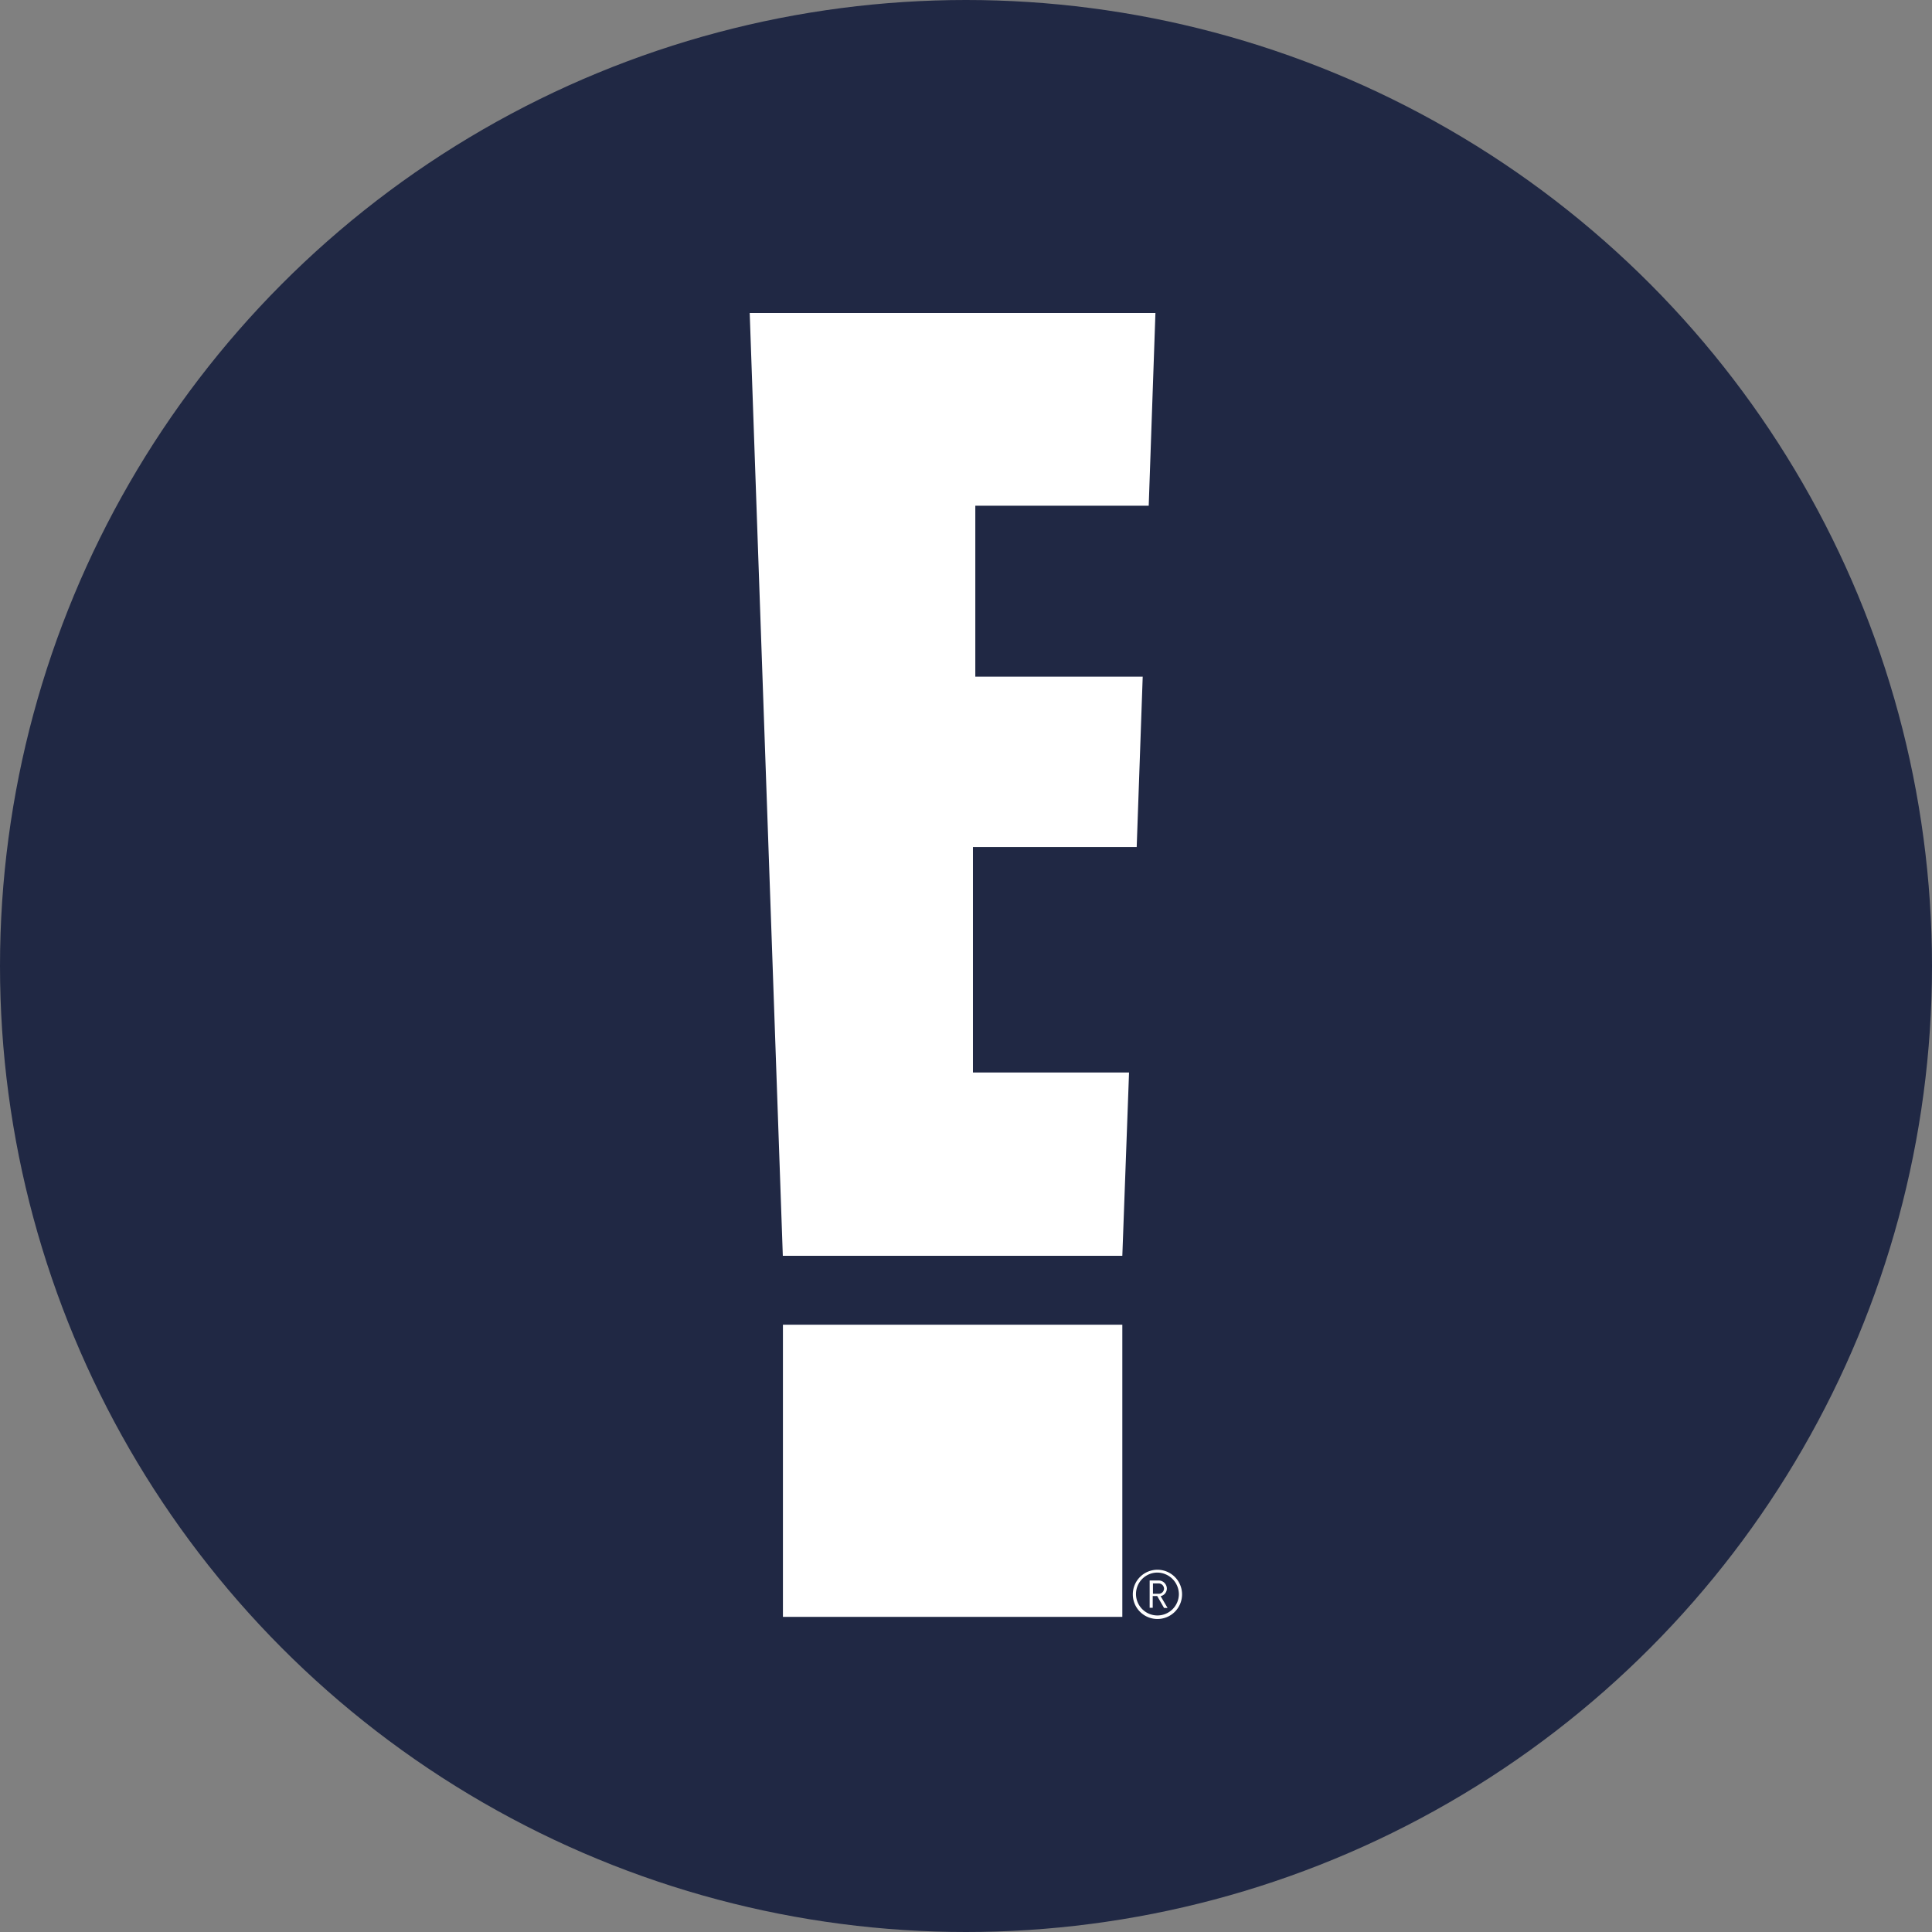
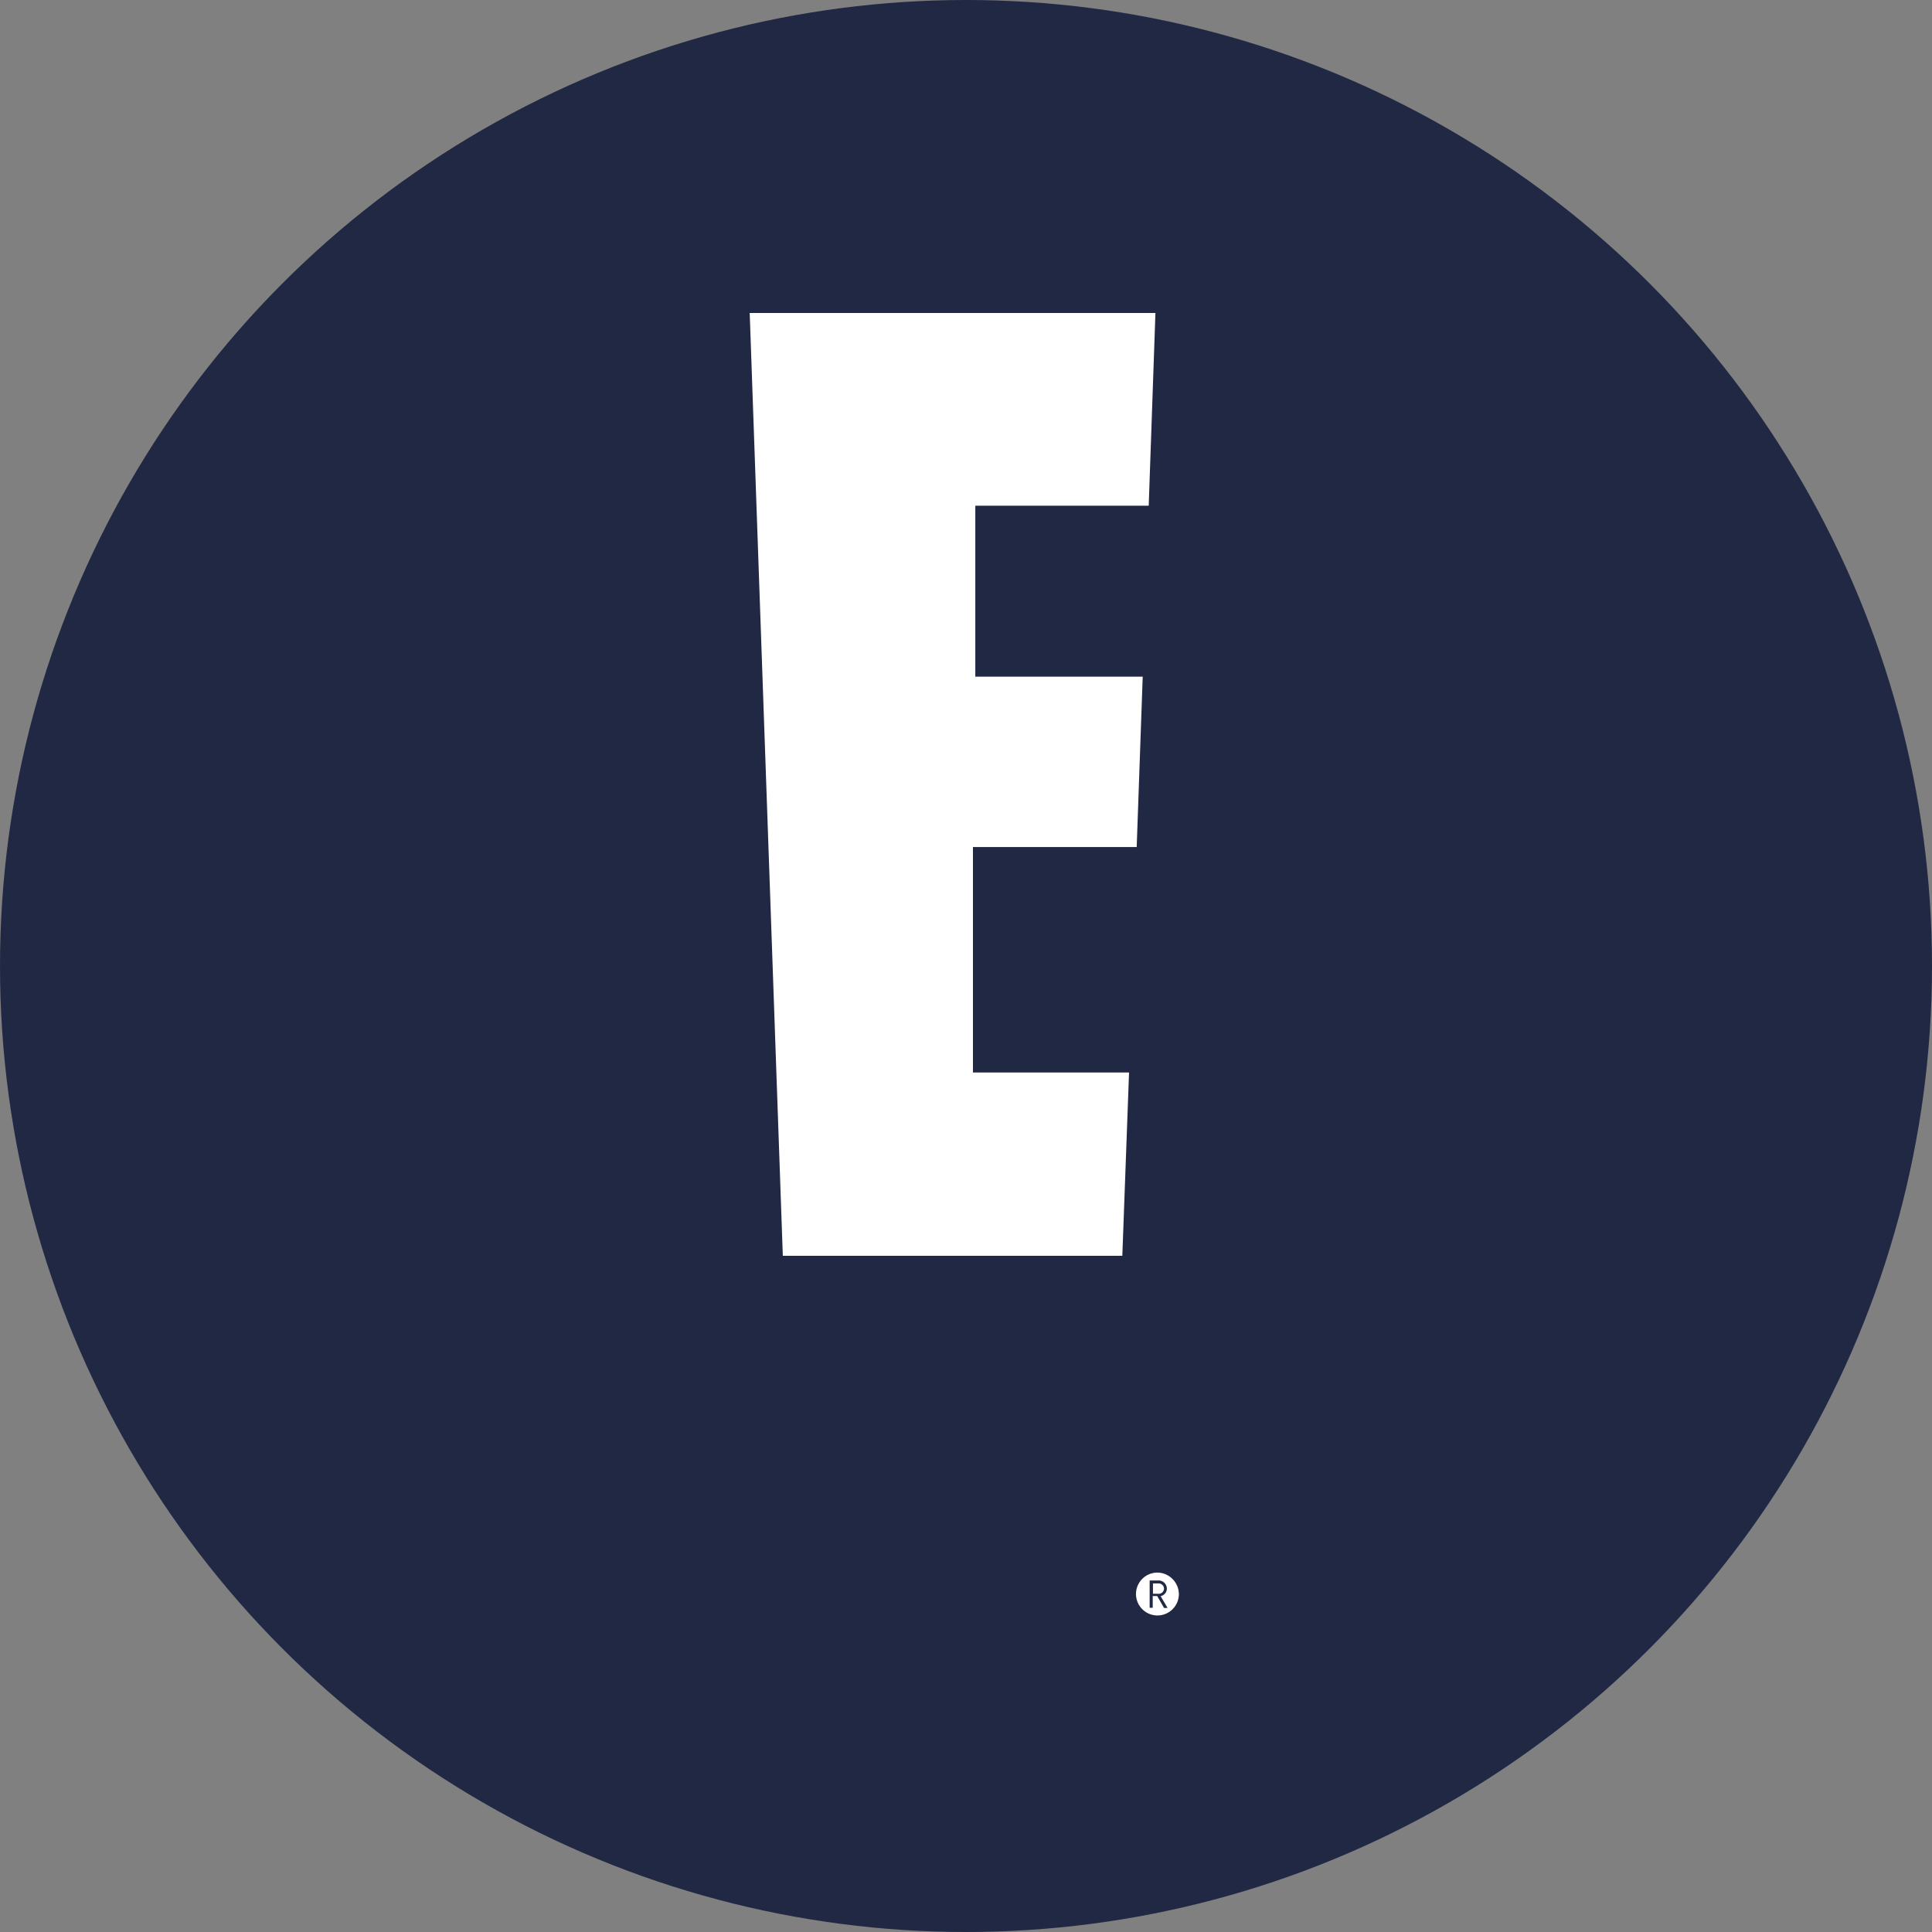
<svg xmlns="http://www.w3.org/2000/svg" viewBox="0 0 164 164">
  <rect x="0" y="0" width="164" height="164" fill="#808080" stroke="none" />
  <defs>
    <style>.cls-1{fill:#202844;}.cls-2{fill:#fff;}</style>
  </defs>
  <g id="Layer_1" data-name="Layer 1">
    <circle class="cls-1" cx="82" cy="82" r="82" />
-     <rect class="cls-2" x="66.46" y="112.45" width="28.81" height="24.8" />
    <polygon class="cls-2" points="82.59 91.04 82.59 71.9 96.49 71.9 97 57.44 82.79 57.44 82.79 42.93 97.51 42.93 98.08 26.57 63.64 26.57 66.45 106.6 95.27 106.6 95.84 91.04 82.59 91.04" />
-     <path class="cls-2" d="M98.81,134.85a.45.45,0,0,1-.49.44h-.45v-.88h.45a.46.46,0,0,1,.49.44m0,1.64h.3l-.59-1a.66.66,0,0,0,.53-.65.7.7,0,0,0-.72-.68h-.74v2.32h.26v-1h.38Zm1.26-1.16a1.82,1.82,0,1,1-1.82-1.84,1.85,1.85,0,0,1,1.82,1.84m.27,0a2.09,2.09,0,1,0-2.09,2.1,2.09,2.09,0,0,0,2.09-2.1" />
+     <path class="cls-2" d="M98.81,134.85a.45.45,0,0,1-.49.44h-.45v-.88h.45a.46.46,0,0,1,.49.44m0,1.64h.3l-.59-1a.66.66,0,0,0,.53-.65.7.7,0,0,0-.72-.68h-.74v2.32h.26v-1h.38Zm1.26-1.16a1.82,1.82,0,1,1-1.82-1.84,1.85,1.85,0,0,1,1.82,1.84m.27,0" />
  </g>
</svg>